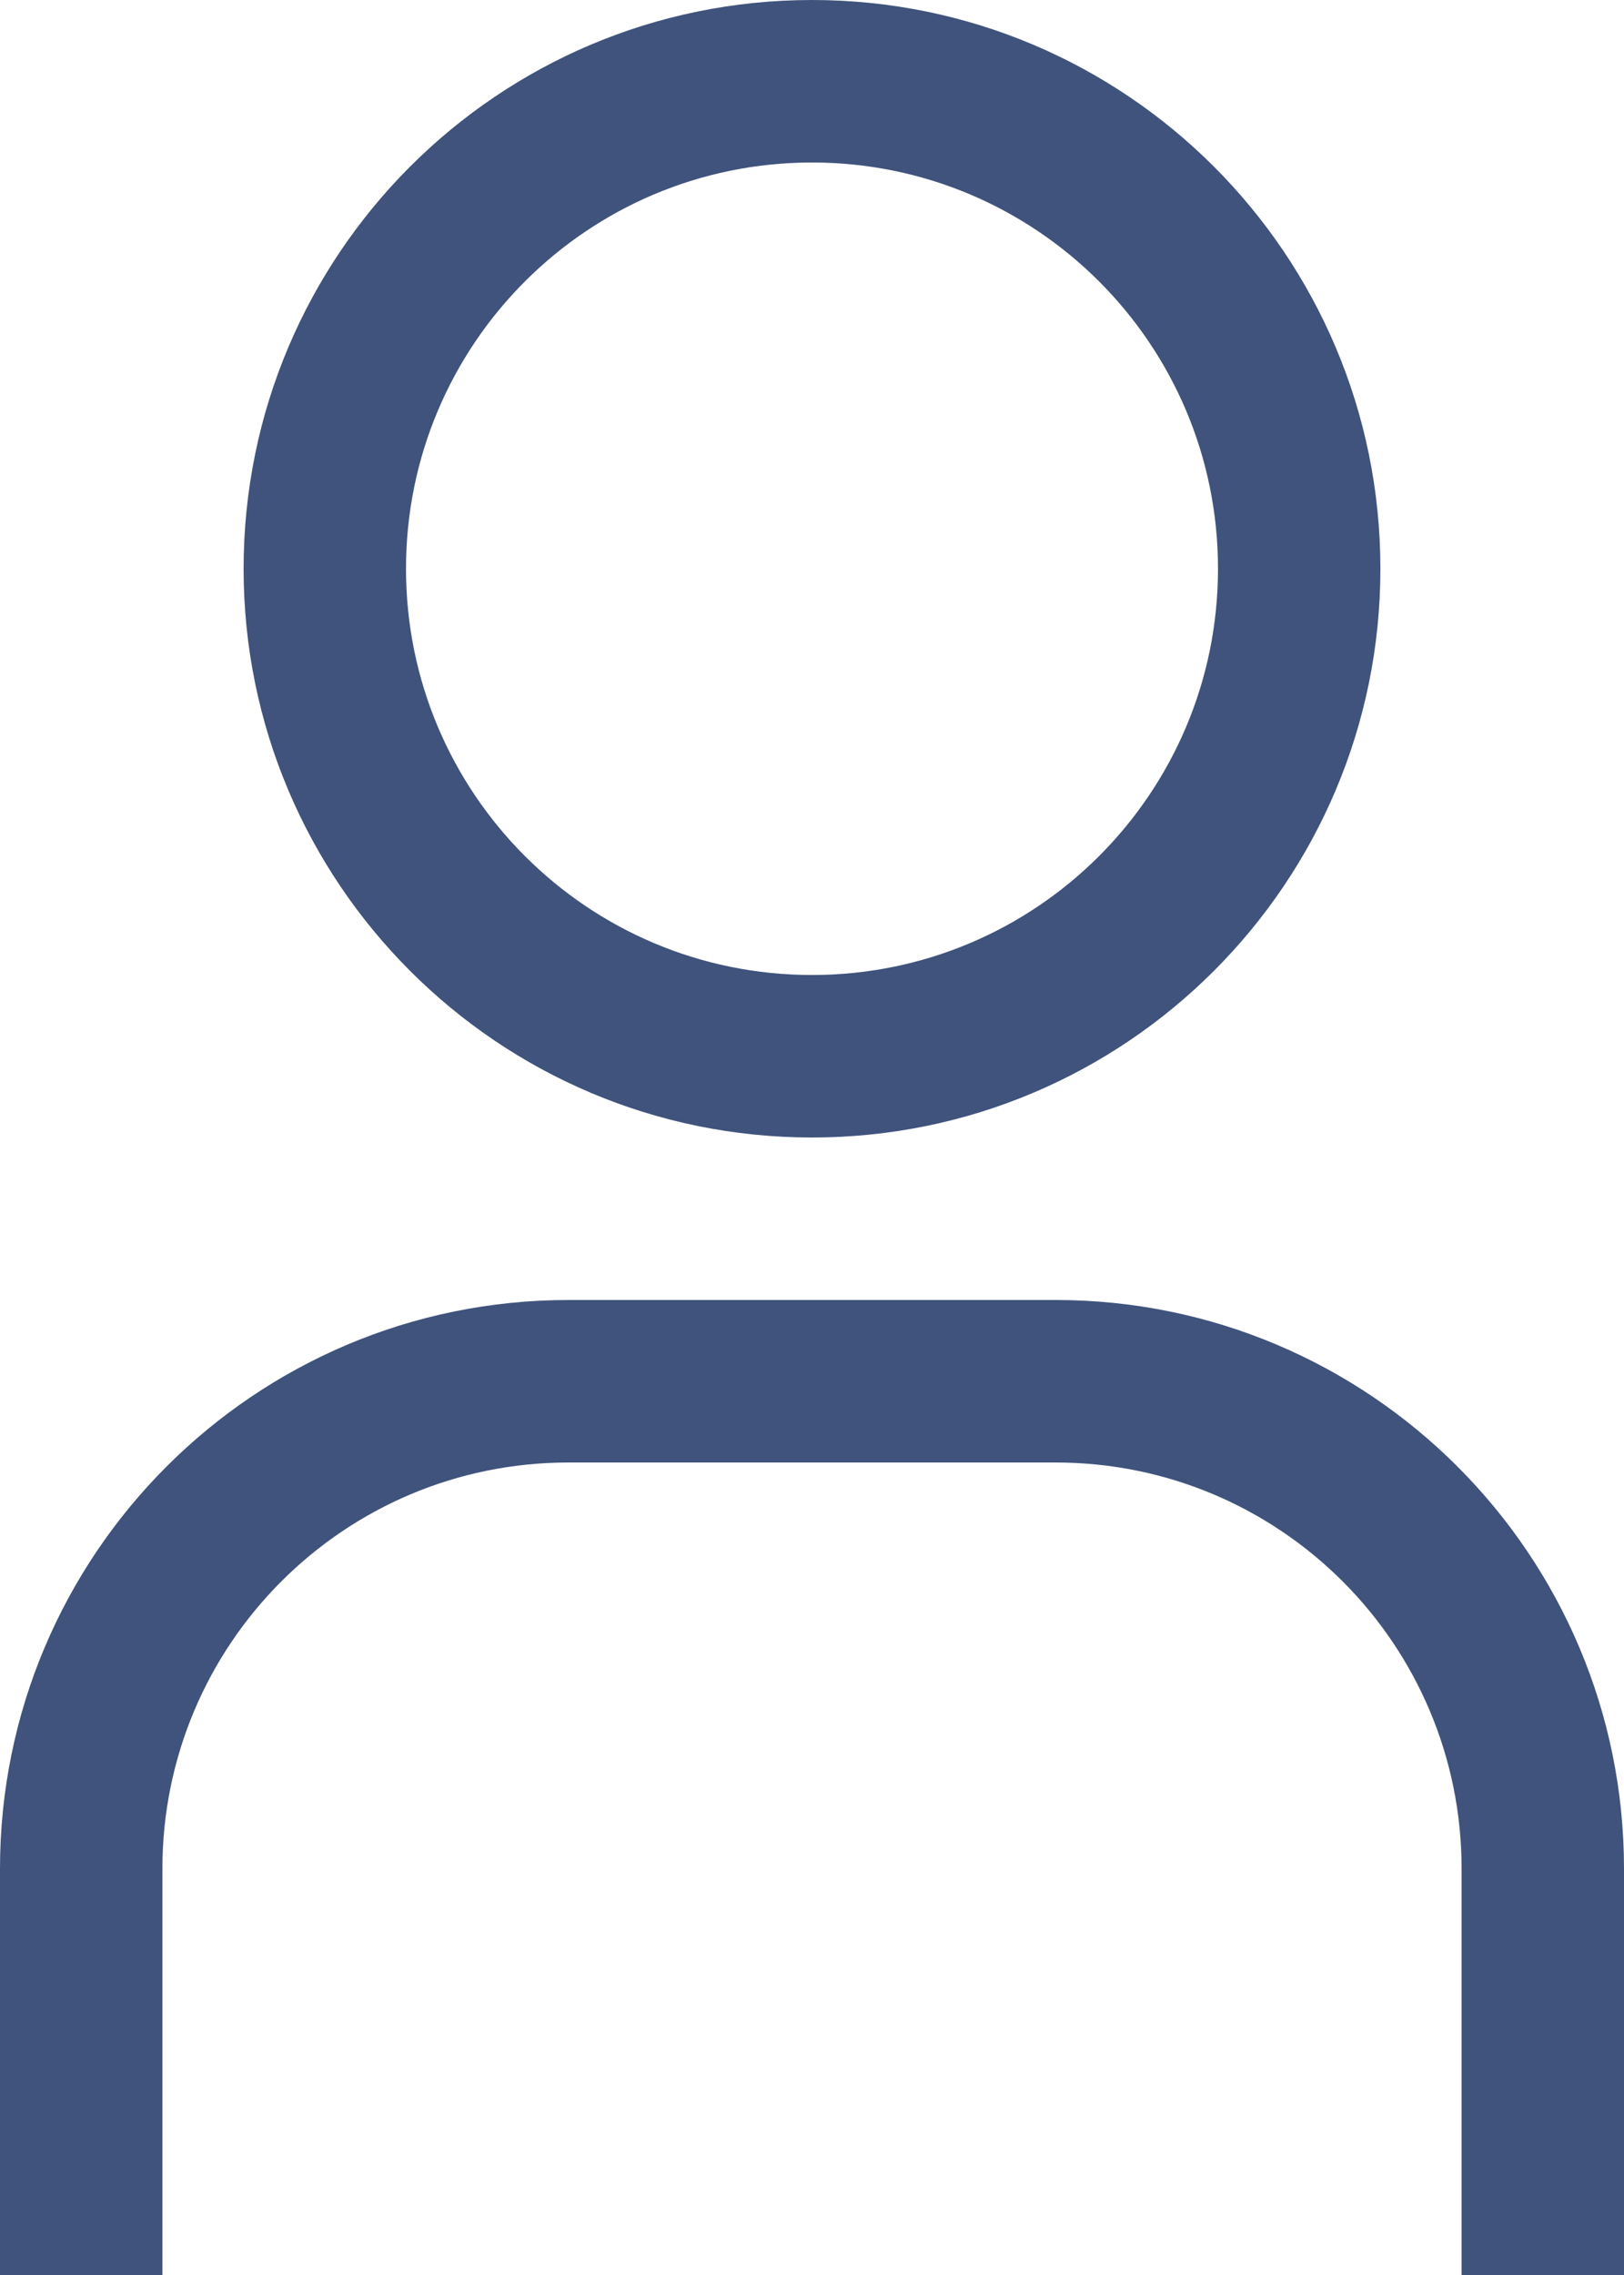
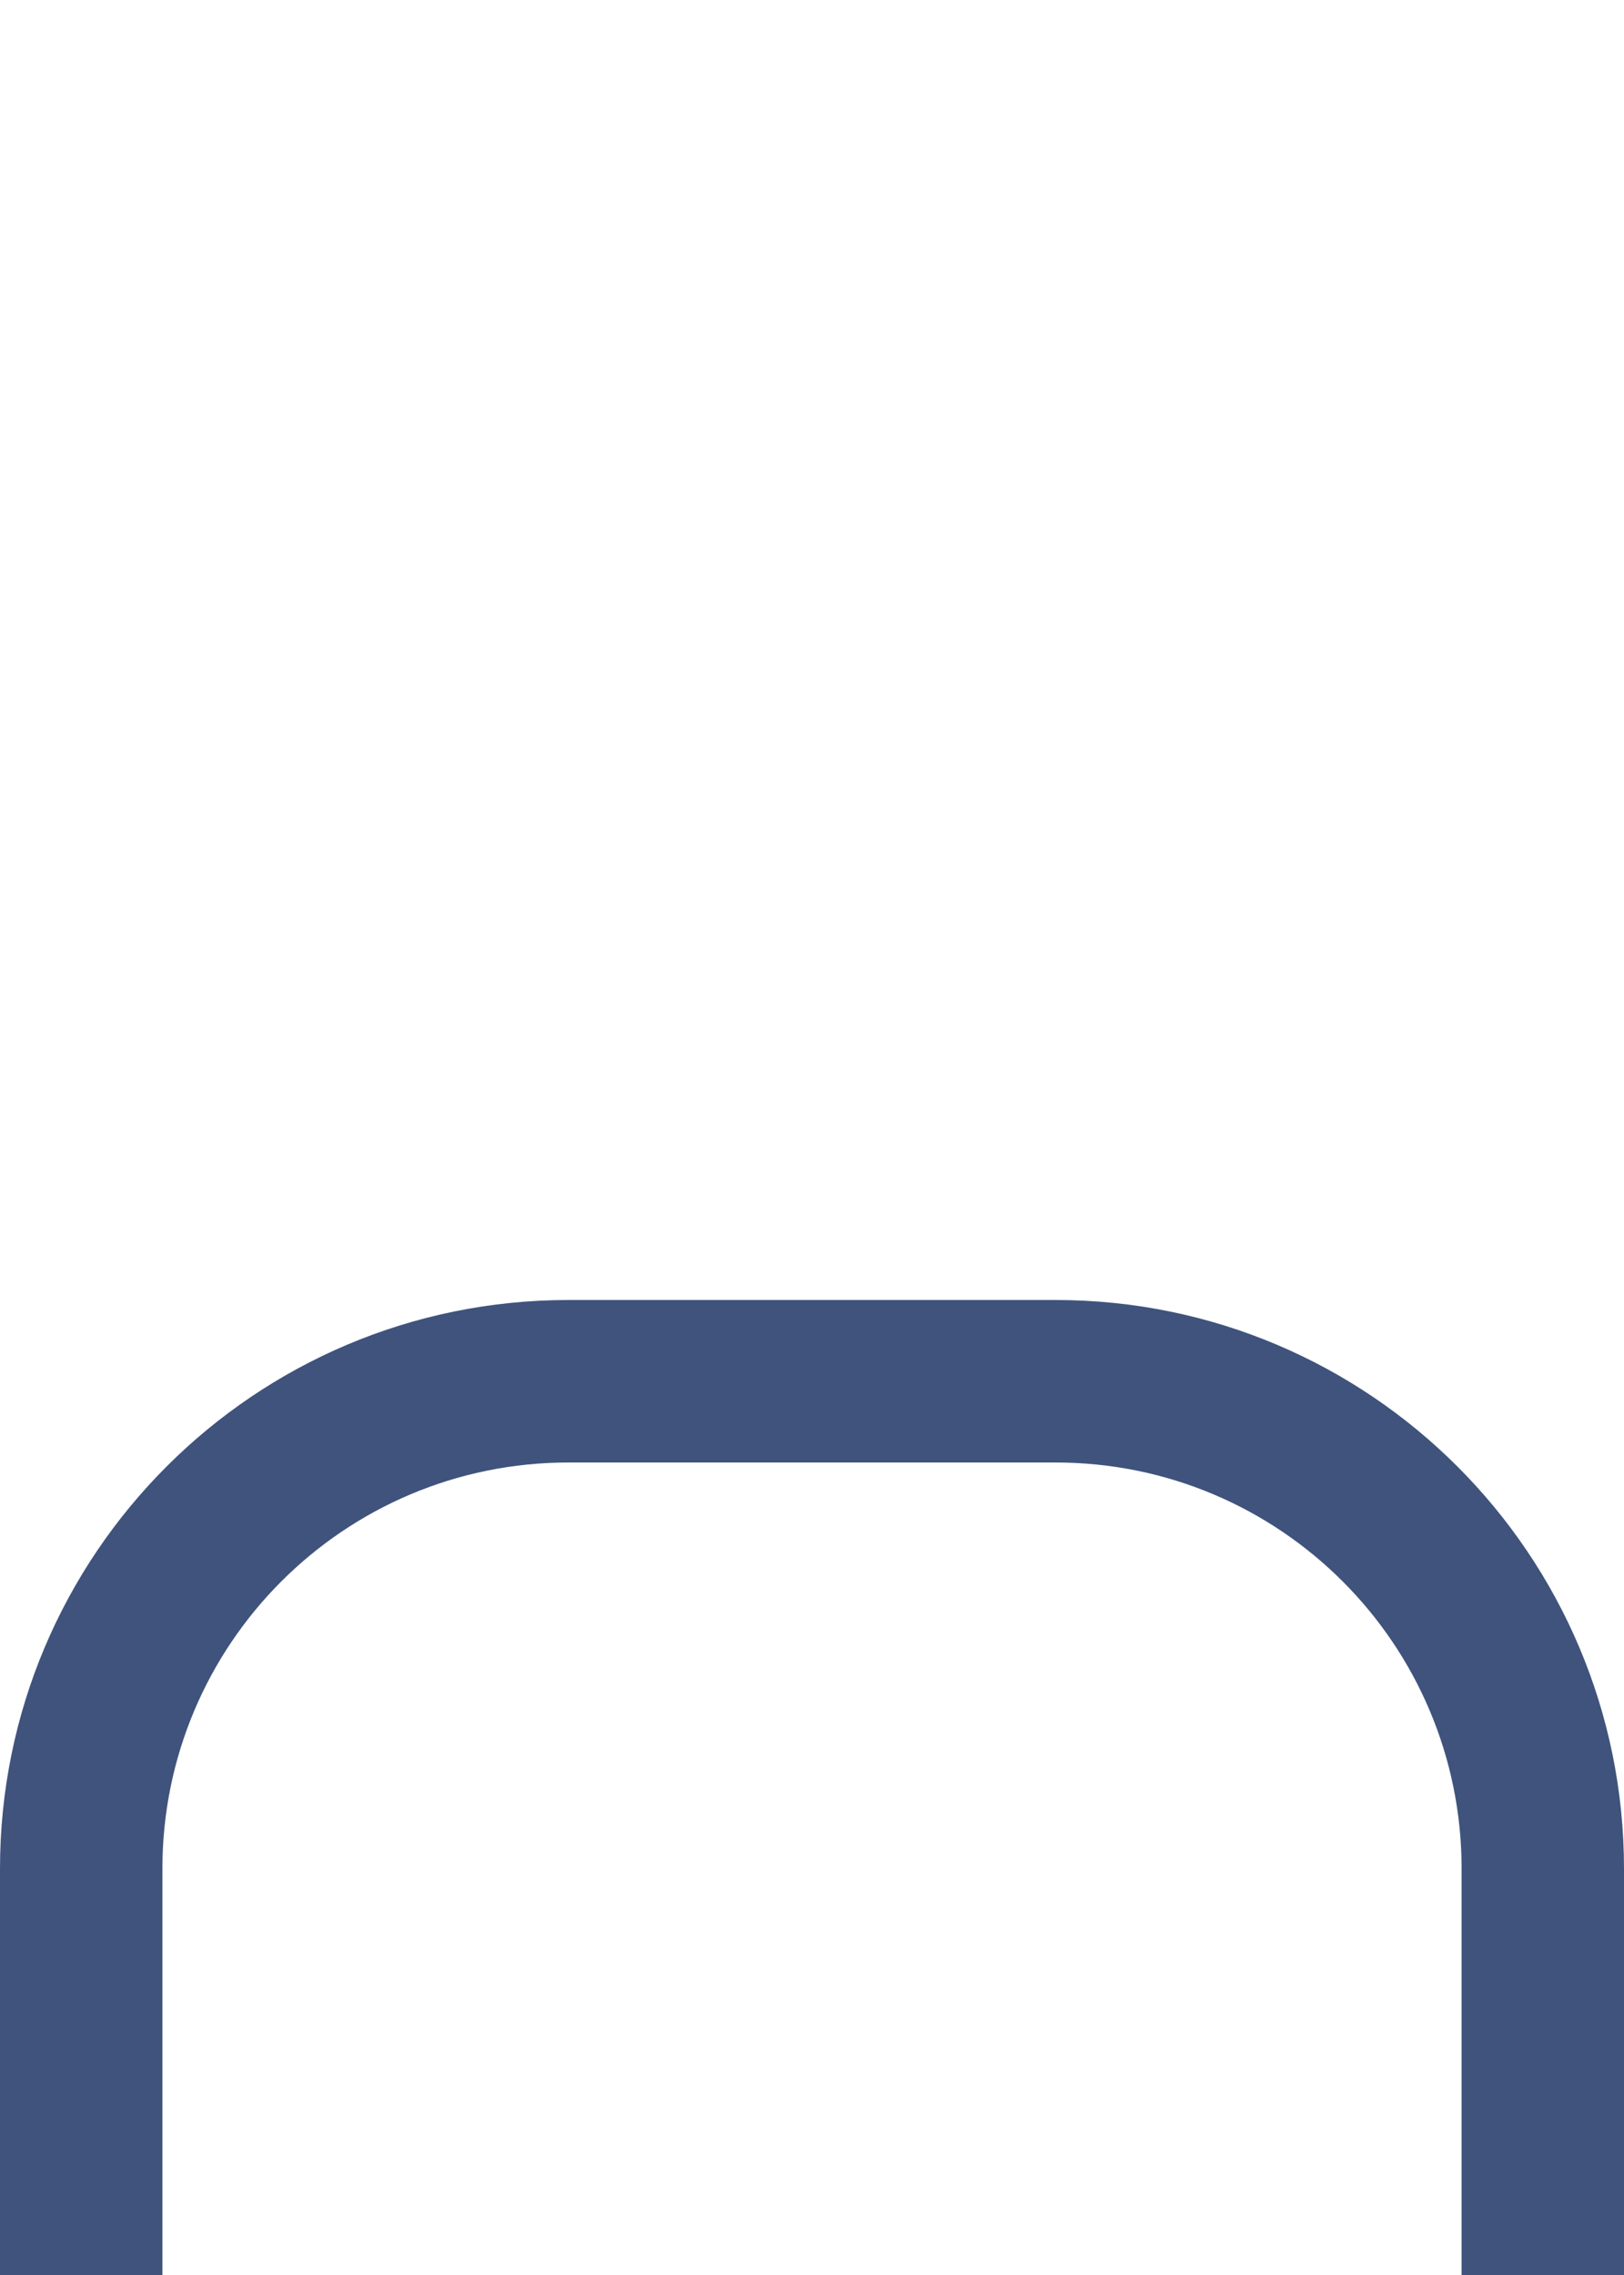
<svg xmlns="http://www.w3.org/2000/svg" id="Layer_1" data-name="Layer 1" viewBox="0 0 64 89.6">
  <defs>
    <style>
      .cls-1 {
        fill: #3f537c;
        stroke-width: 0px;
      }
    </style>
  </defs>
  <g id="_TEMP_SVG" data-name="  TEMP  SVG">
-     <path id="Path_47" data-name="Path 47" class="cls-1" d="M32,6.4c8.84,0,16,7.16,16,16s-7.16,16-16,16-16-7.16-16-16h0c0-8.84,7.16-16,16-16h0M32,0C19.63,0,9.6,10.03,9.6,22.4s10.03,22.4,22.4,22.4,22.4-10.03,22.4-22.4S44.37,0,32,0Z" />
    <path id="Path_48" data-name="Path 48" class="cls-1" d="M64,89.6h-6.4v-16c0-8.84-7.16-16-16-16h-19.2c-8.84,0-16,7.16-16,16h0v16H0v-16c0-12.37,10.03-22.4,22.4-22.4h19.2c12.37,0,22.4,10.03,22.4,22.4v16Z" />
  </g>
</svg>